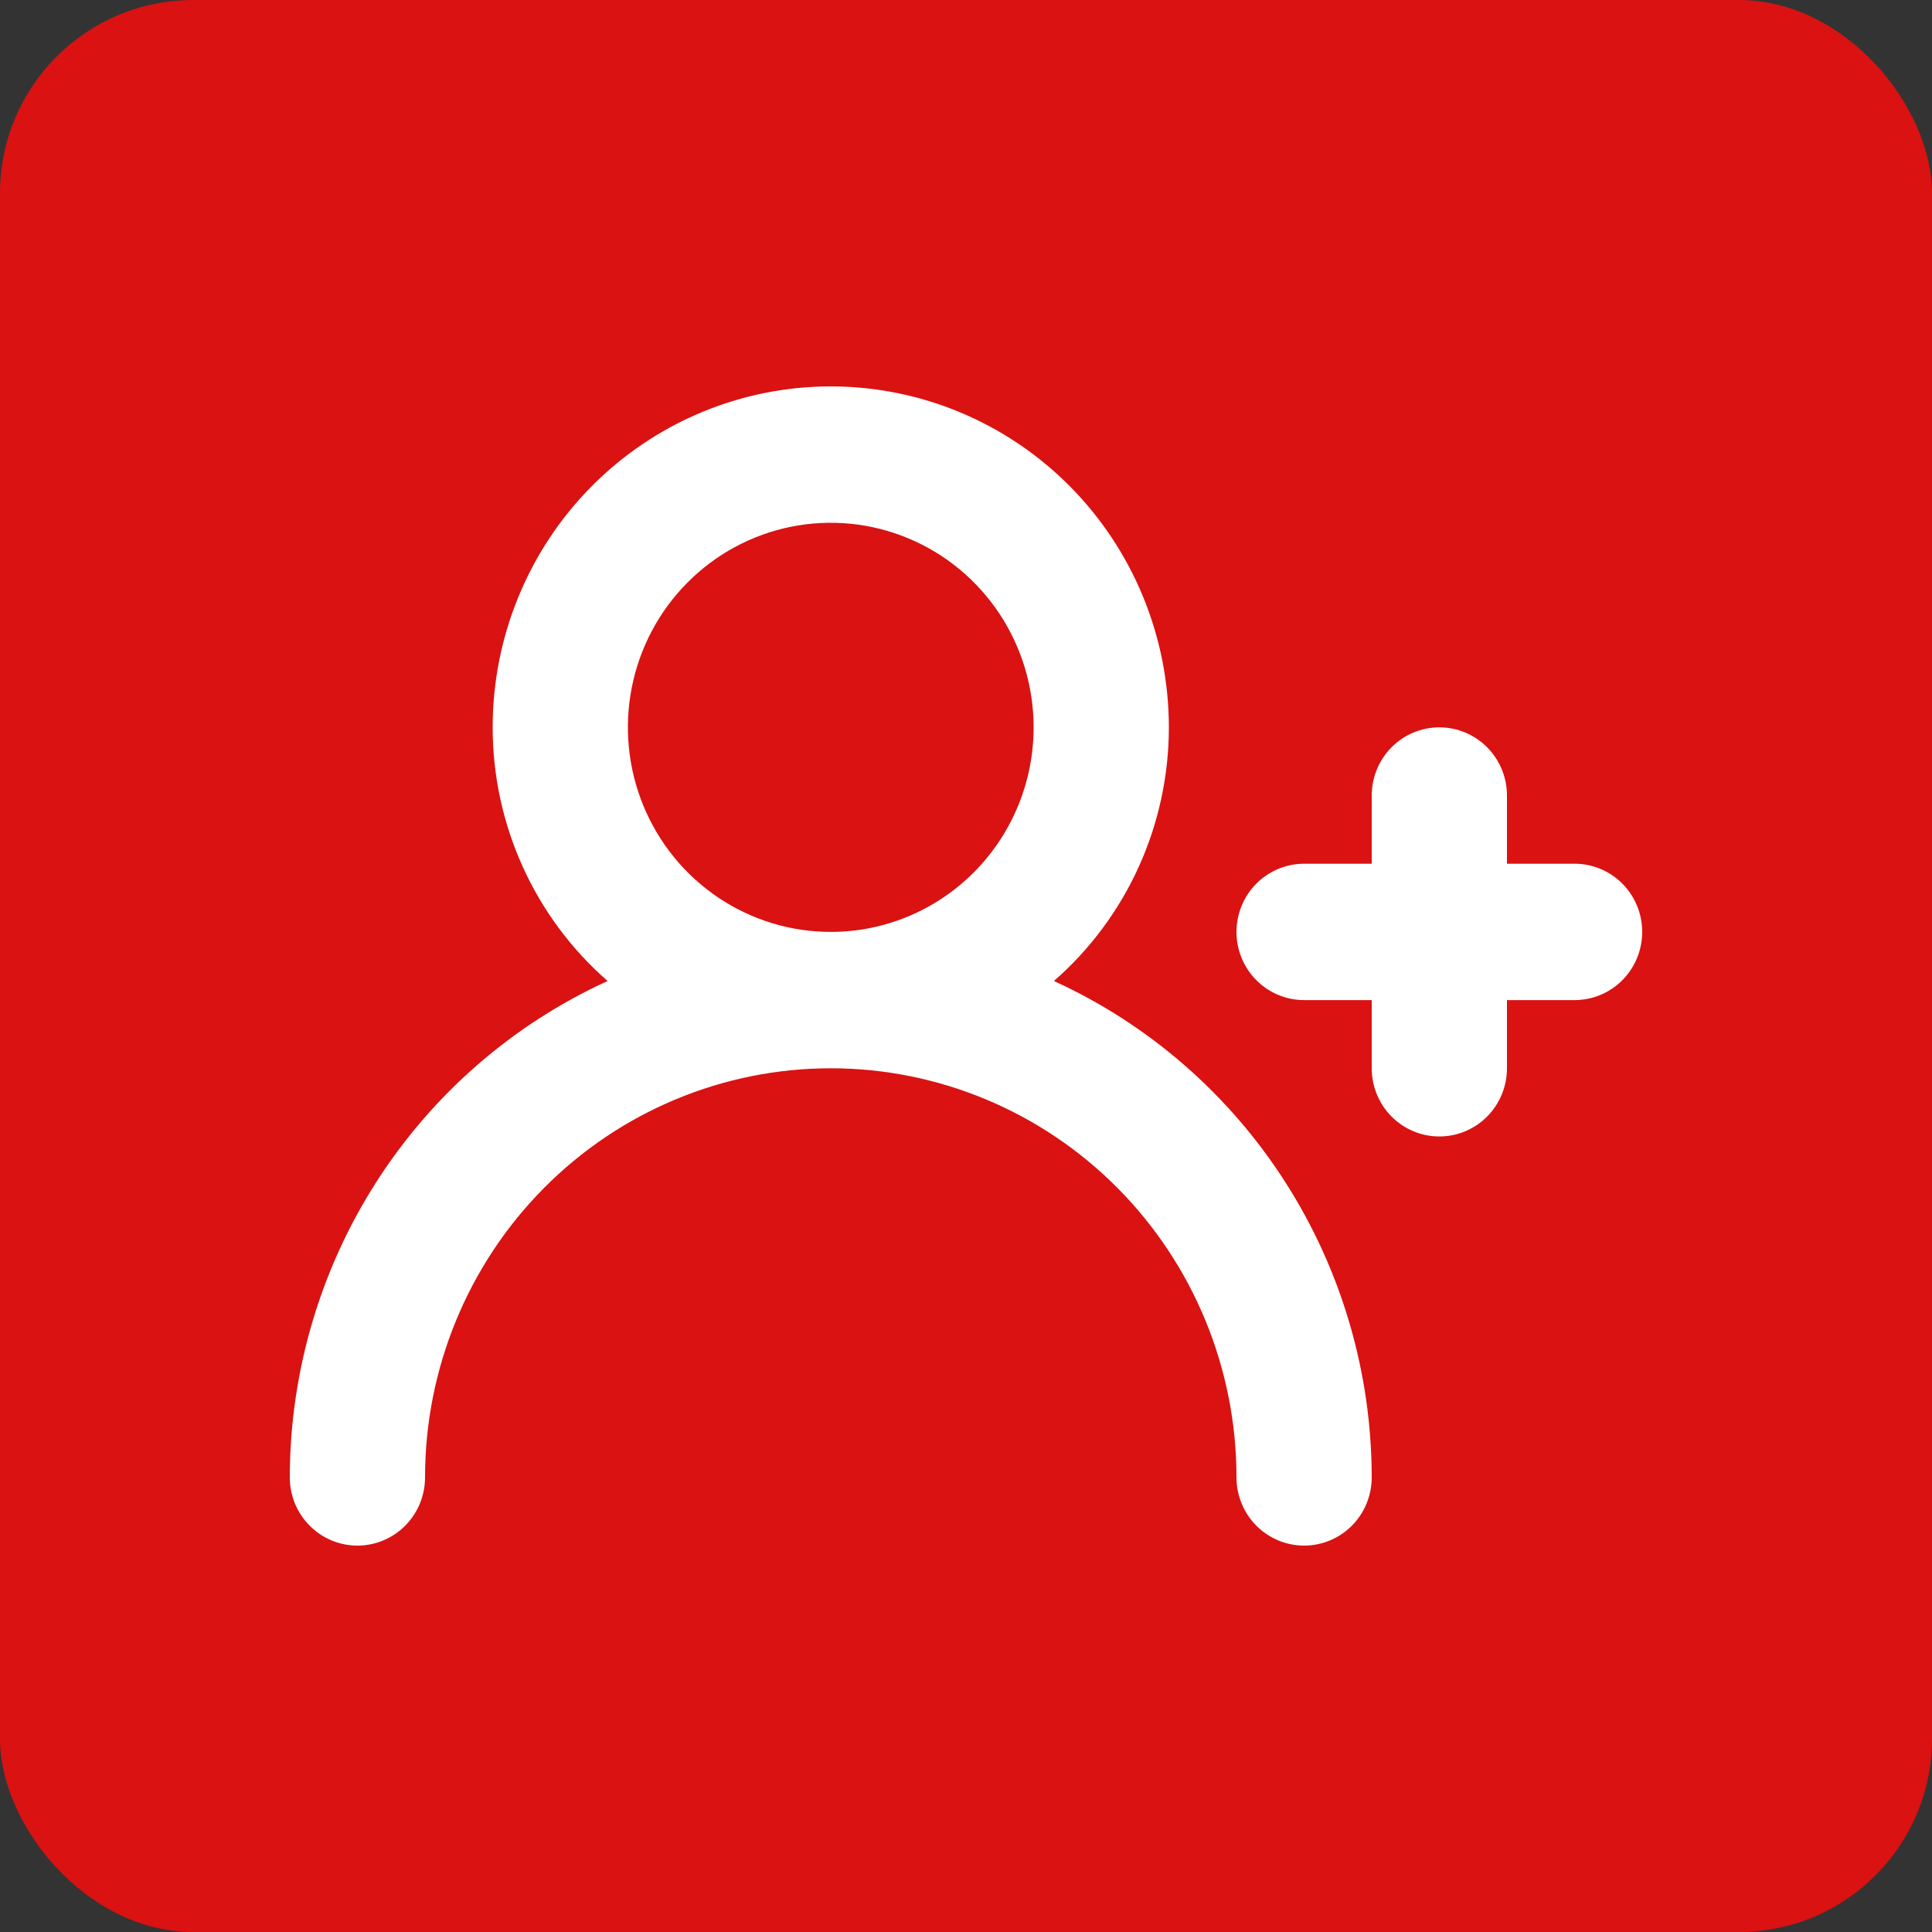
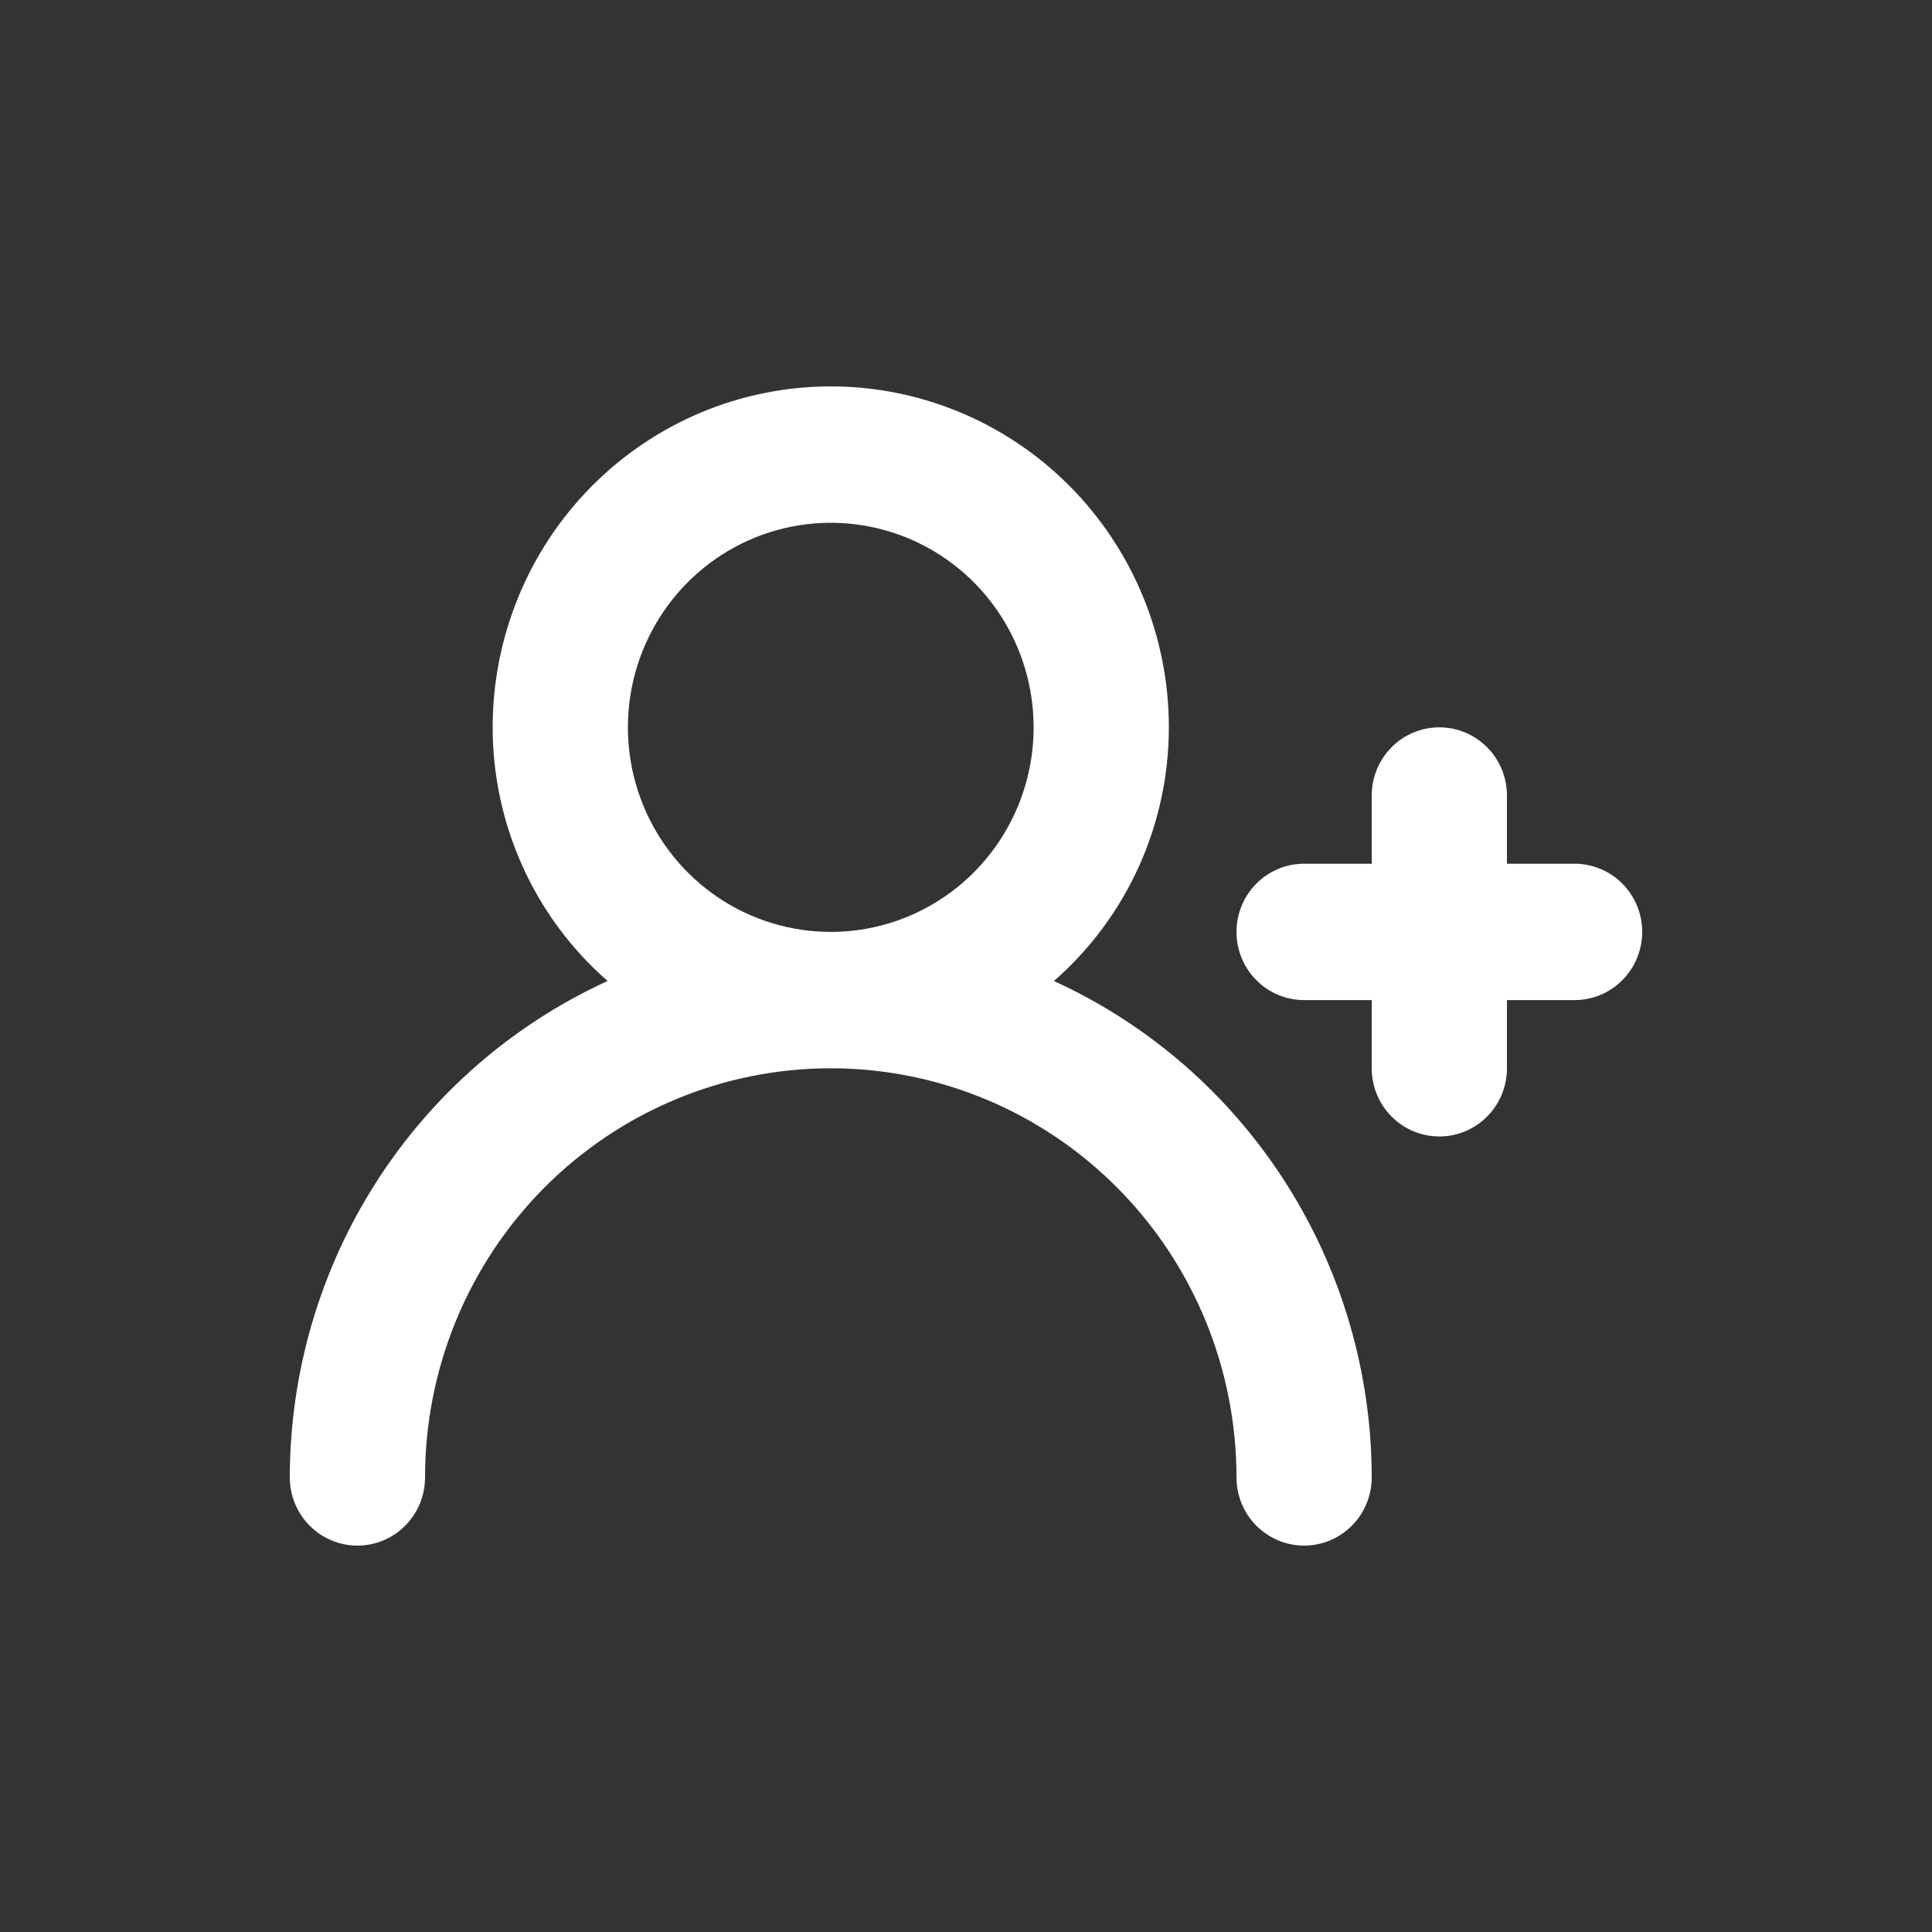
<svg xmlns="http://www.w3.org/2000/svg" width="200" height="200" viewBox="0 0 200 200" fill="none">
  <rect x="0" y="0" width="200" height="200" fill="#333333" stroke="none" />
-   <rect width="200" height="200" rx="20" fill="#DA1212" />
  <path d="M163 89.412H156V82.353C156 80.481 155.263 78.685 153.95 77.362C152.637 76.038 150.857 75.294 149 75.294C147.143 75.294 145.363 76.038 144.05 77.362C142.737 78.685 142 80.481 142 82.353V89.412H135C133.143 89.412 131.363 90.156 130.05 91.479C128.737 92.803 128 94.599 128 96.471C128 98.343 128.737 100.138 130.05 101.462C131.363 102.786 133.143 103.529 135 103.529H142V110.588C142 112.46 142.737 114.256 144.05 115.58C145.363 116.903 147.143 117.647 149 117.647C150.857 117.647 152.637 116.903 153.95 115.58C155.263 114.256 156 112.46 156 110.588V103.529H163C164.857 103.529 166.637 102.786 167.95 101.462C169.263 100.138 170 98.343 170 96.471C170 94.599 169.263 92.803 167.95 91.479C166.637 90.156 164.857 89.412 163 89.412ZM109.1 101.553C112.835 98.293 115.831 94.26 117.884 89.73C119.937 85.199 121 80.276 121 75.294C121 65.933 117.313 56.956 110.749 50.337C104.185 43.718 95.283 40 86 40C76.717 40 67.815 43.718 61.251 50.337C54.688 56.956 51 65.933 51 75.294C51 80.276 52.063 85.199 54.116 89.73C56.169 94.26 59.165 98.293 62.9 101.553C53.101 106.027 44.787 113.253 38.953 122.366C33.118 131.479 30.01 142.094 30 152.941C30 154.813 30.738 156.609 32.05 157.933C33.363 159.256 35.144 160 37 160C38.856 160 40.637 159.256 41.95 157.933C43.263 156.609 44 154.813 44 152.941C44 141.708 48.425 130.936 56.301 122.993C64.178 115.05 74.861 110.588 86 110.588C97.139 110.588 107.822 115.05 115.698 122.993C123.575 130.936 128 141.708 128 152.941C128 154.813 128.737 156.609 130.05 157.933C131.363 159.256 133.143 160 135 160C136.857 160 138.637 159.256 139.95 157.933C141.263 156.609 142 154.813 142 152.941C141.99 142.094 138.882 131.479 133.047 122.366C127.213 113.253 118.899 106.027 109.1 101.553ZM86 96.471C81.847 96.471 77.787 95.229 74.333 92.902C70.88 90.575 68.188 87.267 66.599 83.398C65.009 79.528 64.593 75.271 65.403 71.163C66.214 67.055 68.214 63.282 71.151 60.32C74.088 57.358 77.829 55.342 81.903 54.525C85.977 53.707 90.199 54.127 94.036 55.73C97.874 57.332 101.153 60.047 103.461 63.529C105.768 67.012 107 71.106 107 75.294C107 80.91 104.788 86.297 100.849 90.268C96.911 94.24 91.57 96.471 86 96.471Z" fill="white" />
</svg>